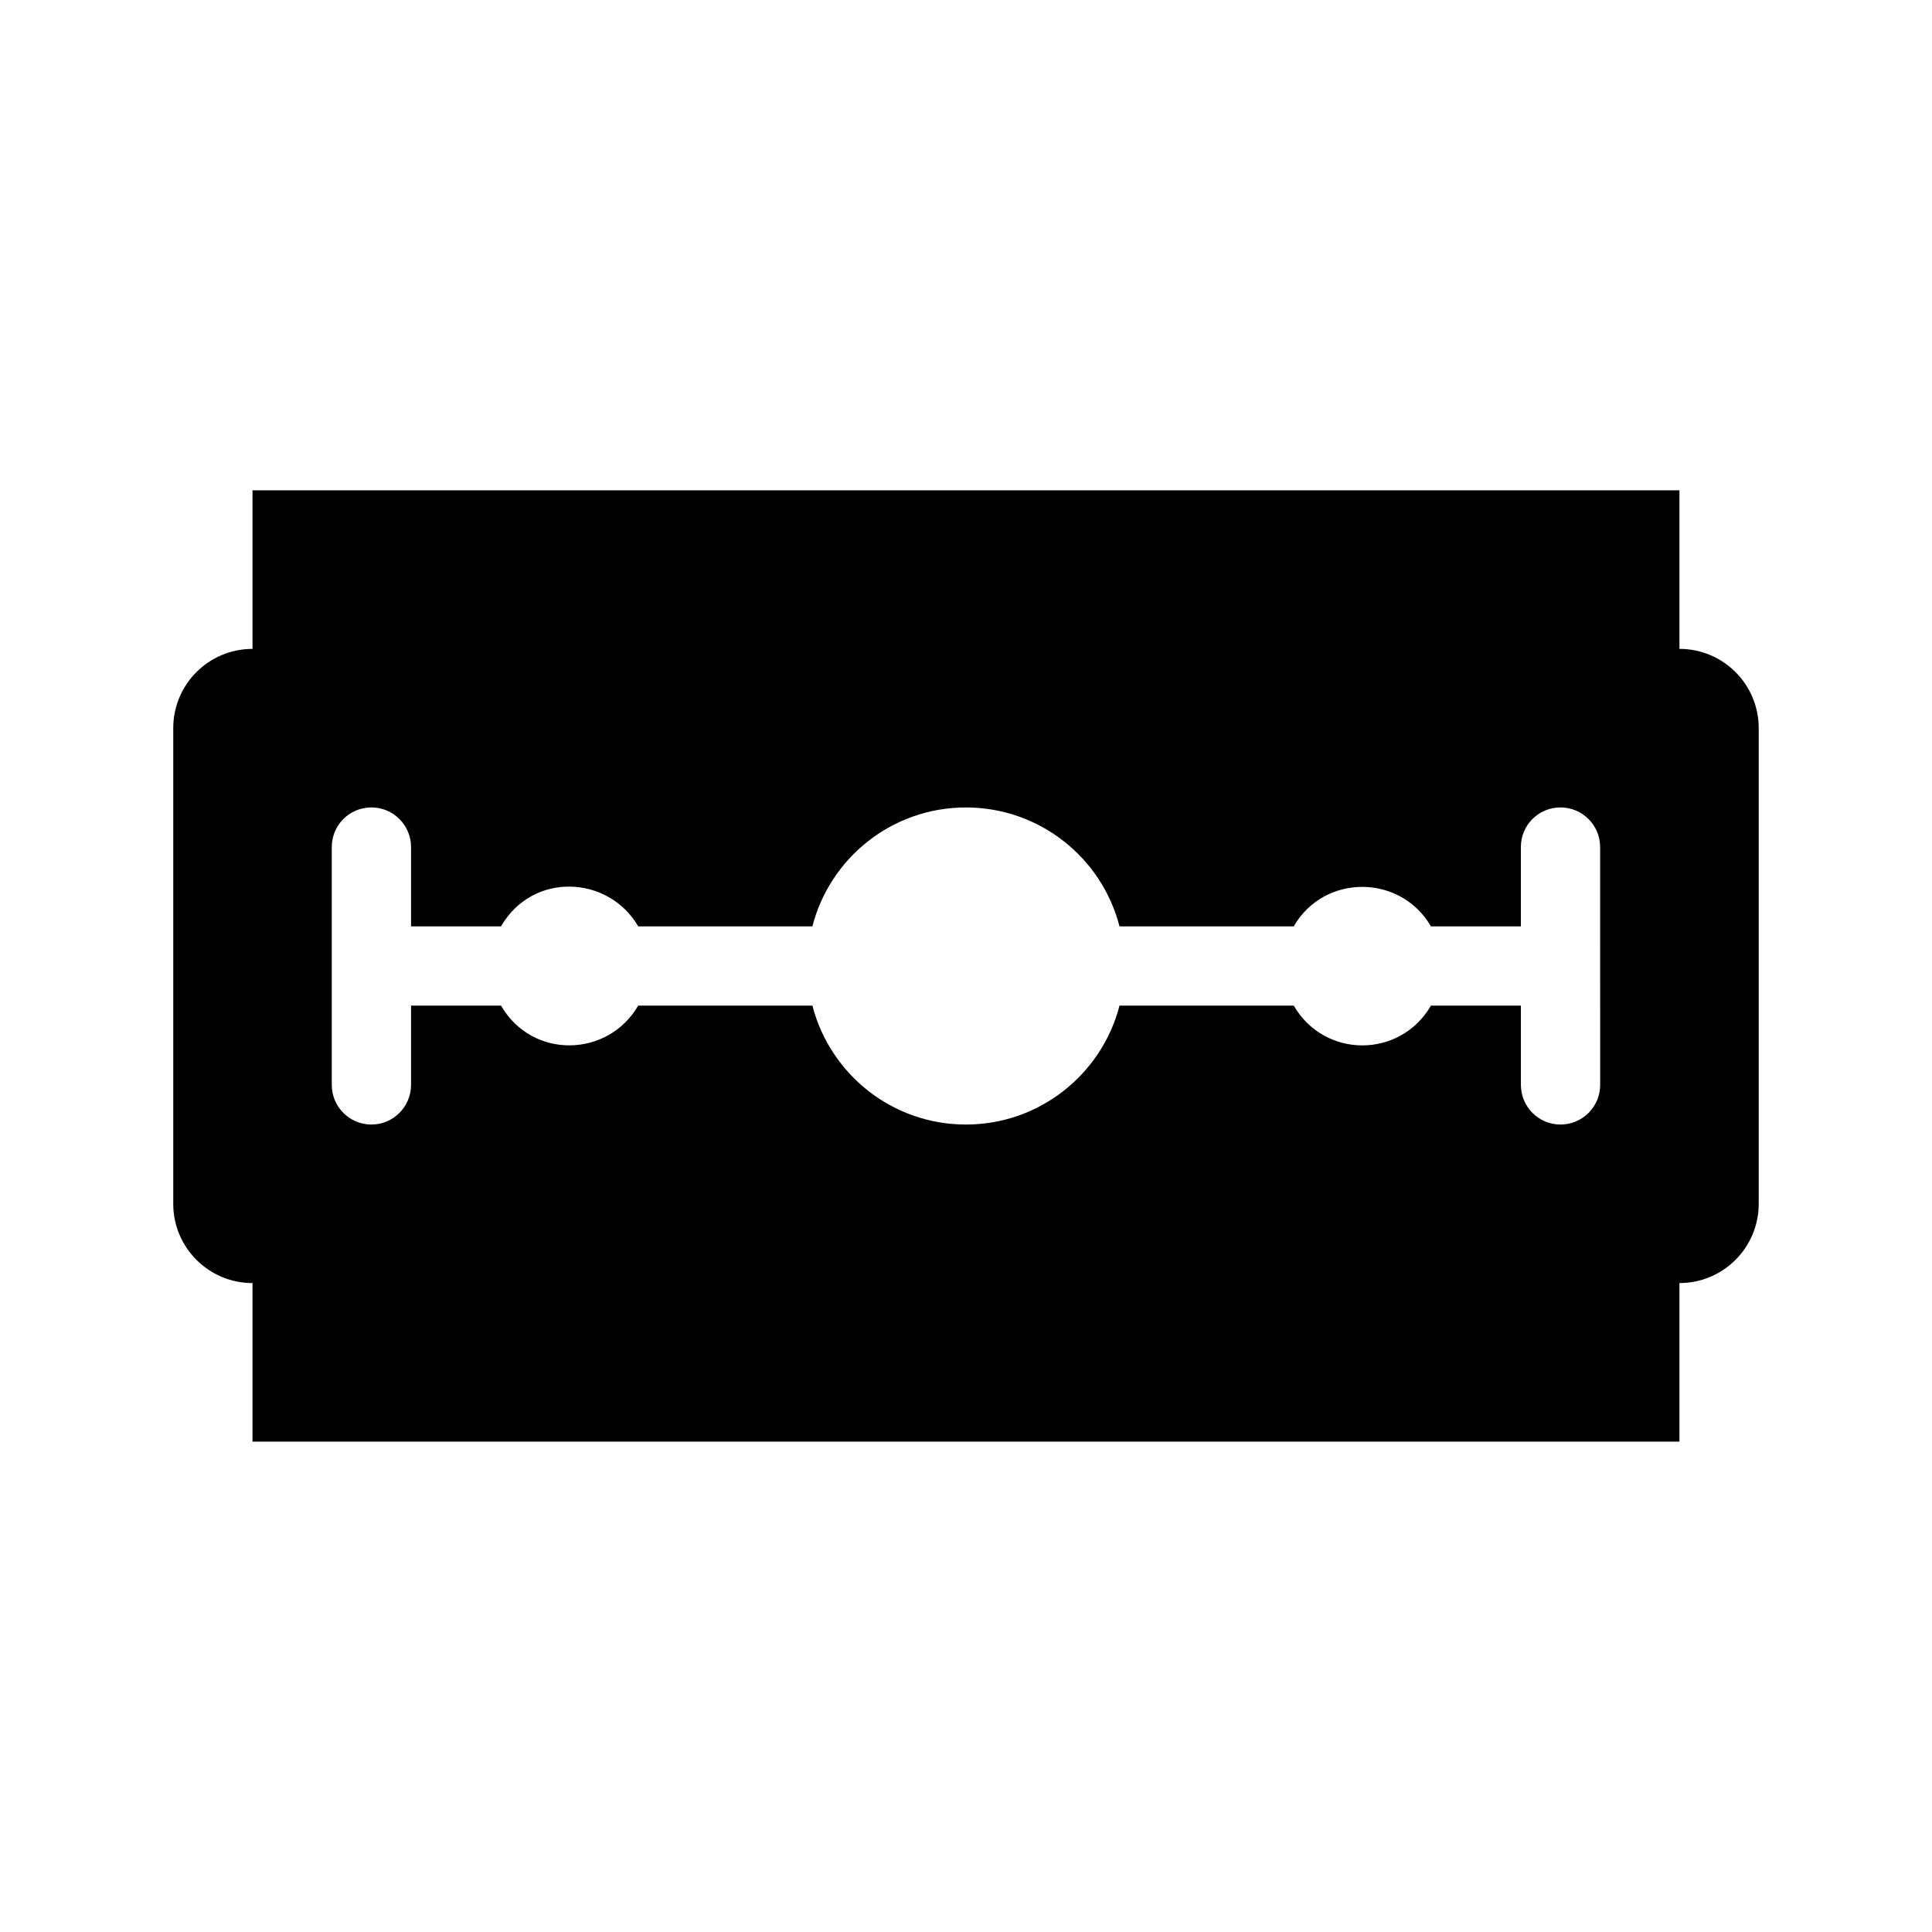
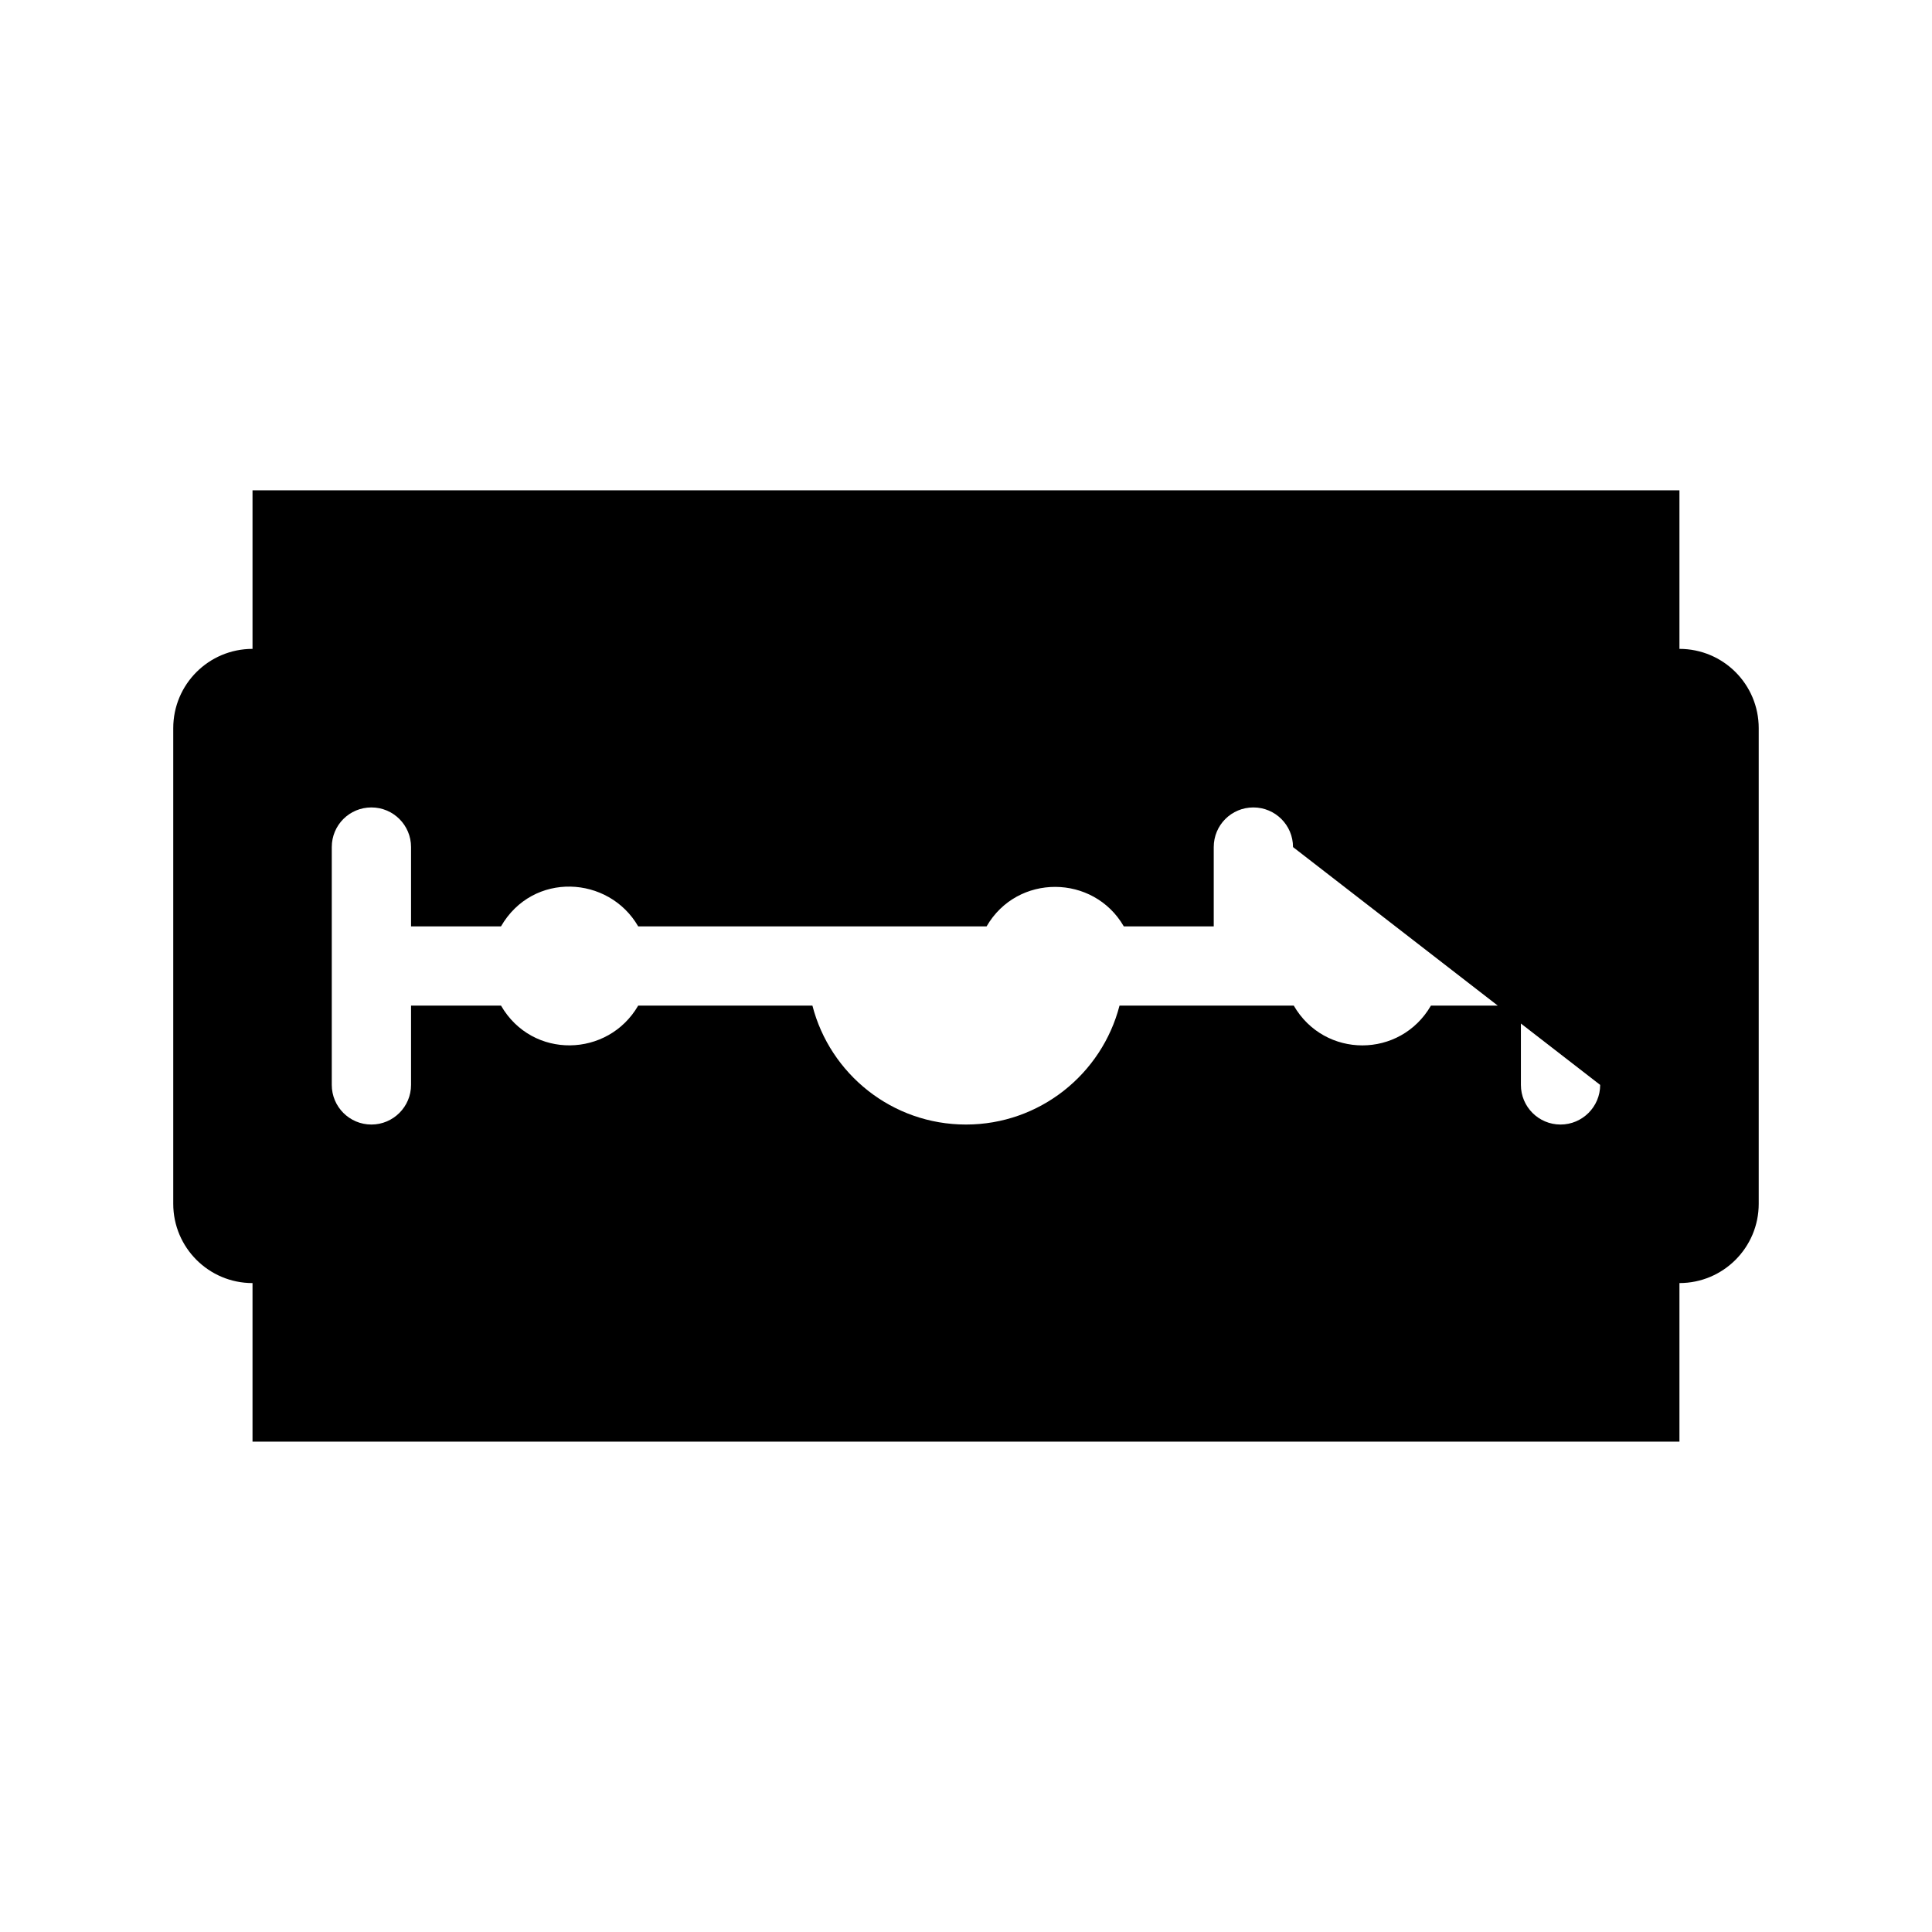
<svg xmlns="http://www.w3.org/2000/svg" fill="#000000" width="800px" height="800px" version="1.1" viewBox="144 144 512 512">
-   <path d="m589.07 315.96v-42.016h-378.15v42.016c-11.613 0-21.008 9.398-21.008 21.012v126.05c0 11.59 9.398 21.008 21.008 21.008v42.016h378.15v-42.02c11.613 0 21.008-9.418 21.008-21.008v-126.05c0-11.609-9.395-21.008-21.008-21.008zm-21.008 115.55c0 5.785-4.719 10.504-10.504 10.504-5.824 0-10.504-4.719-10.504-10.504v-21.008h-23.844c-8.133 14.039-28.199 14.062-36.348 0h-46.18c-4.672 18.109-21.133 31.512-40.691 31.512-19.59 0-36.027-13.402-40.691-31.512h-46.176c-7.969 13.754-28.051 14.32-36.348 0h-23.844v21.008c0 5.785-4.719 10.504-10.504 10.504-5.824 0-10.504-4.719-10.504-10.504v-63.027c0-5.824 4.68-10.504 10.504-10.504 5.785 0 10.504 4.68 10.504 10.504v21.012h23.836c8.449-14.602 28.562-13.48 36.359 0h46.164c4.66-18.133 21.102-31.512 40.695-31.512 19.562 0 36.027 13.379 40.695 31.512h46.168c8.137-14.062 28.359-13.828 36.359 0h23.836v-21.012c0-5.824 4.68-10.504 10.504-10.504 5.785 0 10.504 4.68 10.504 10.504z" />
+   <path d="m589.07 315.96v-42.016h-378.15v42.016c-11.613 0-21.008 9.398-21.008 21.012v126.05c0 11.59 9.398 21.008 21.008 21.008v42.016h378.15v-42.02c11.613 0 21.008-9.418 21.008-21.008v-126.05c0-11.609-9.395-21.008-21.008-21.008zm-21.008 115.55c0 5.785-4.719 10.504-10.504 10.504-5.824 0-10.504-4.719-10.504-10.504v-21.008h-23.844c-8.133 14.039-28.199 14.062-36.348 0h-46.18c-4.672 18.109-21.133 31.512-40.691 31.512-19.59 0-36.027-13.402-40.691-31.512h-46.176c-7.969 13.754-28.051 14.32-36.348 0h-23.844v21.008c0 5.785-4.719 10.504-10.504 10.504-5.824 0-10.504-4.719-10.504-10.504v-63.027c0-5.824 4.68-10.504 10.504-10.504 5.785 0 10.504 4.68 10.504 10.504v21.012h23.836c8.449-14.602 28.562-13.48 36.359 0h46.164h46.168c8.137-14.062 28.359-13.828 36.359 0h23.836v-21.012c0-5.824 4.68-10.504 10.504-10.504 5.785 0 10.504 4.68 10.504 10.504z" />
</svg>